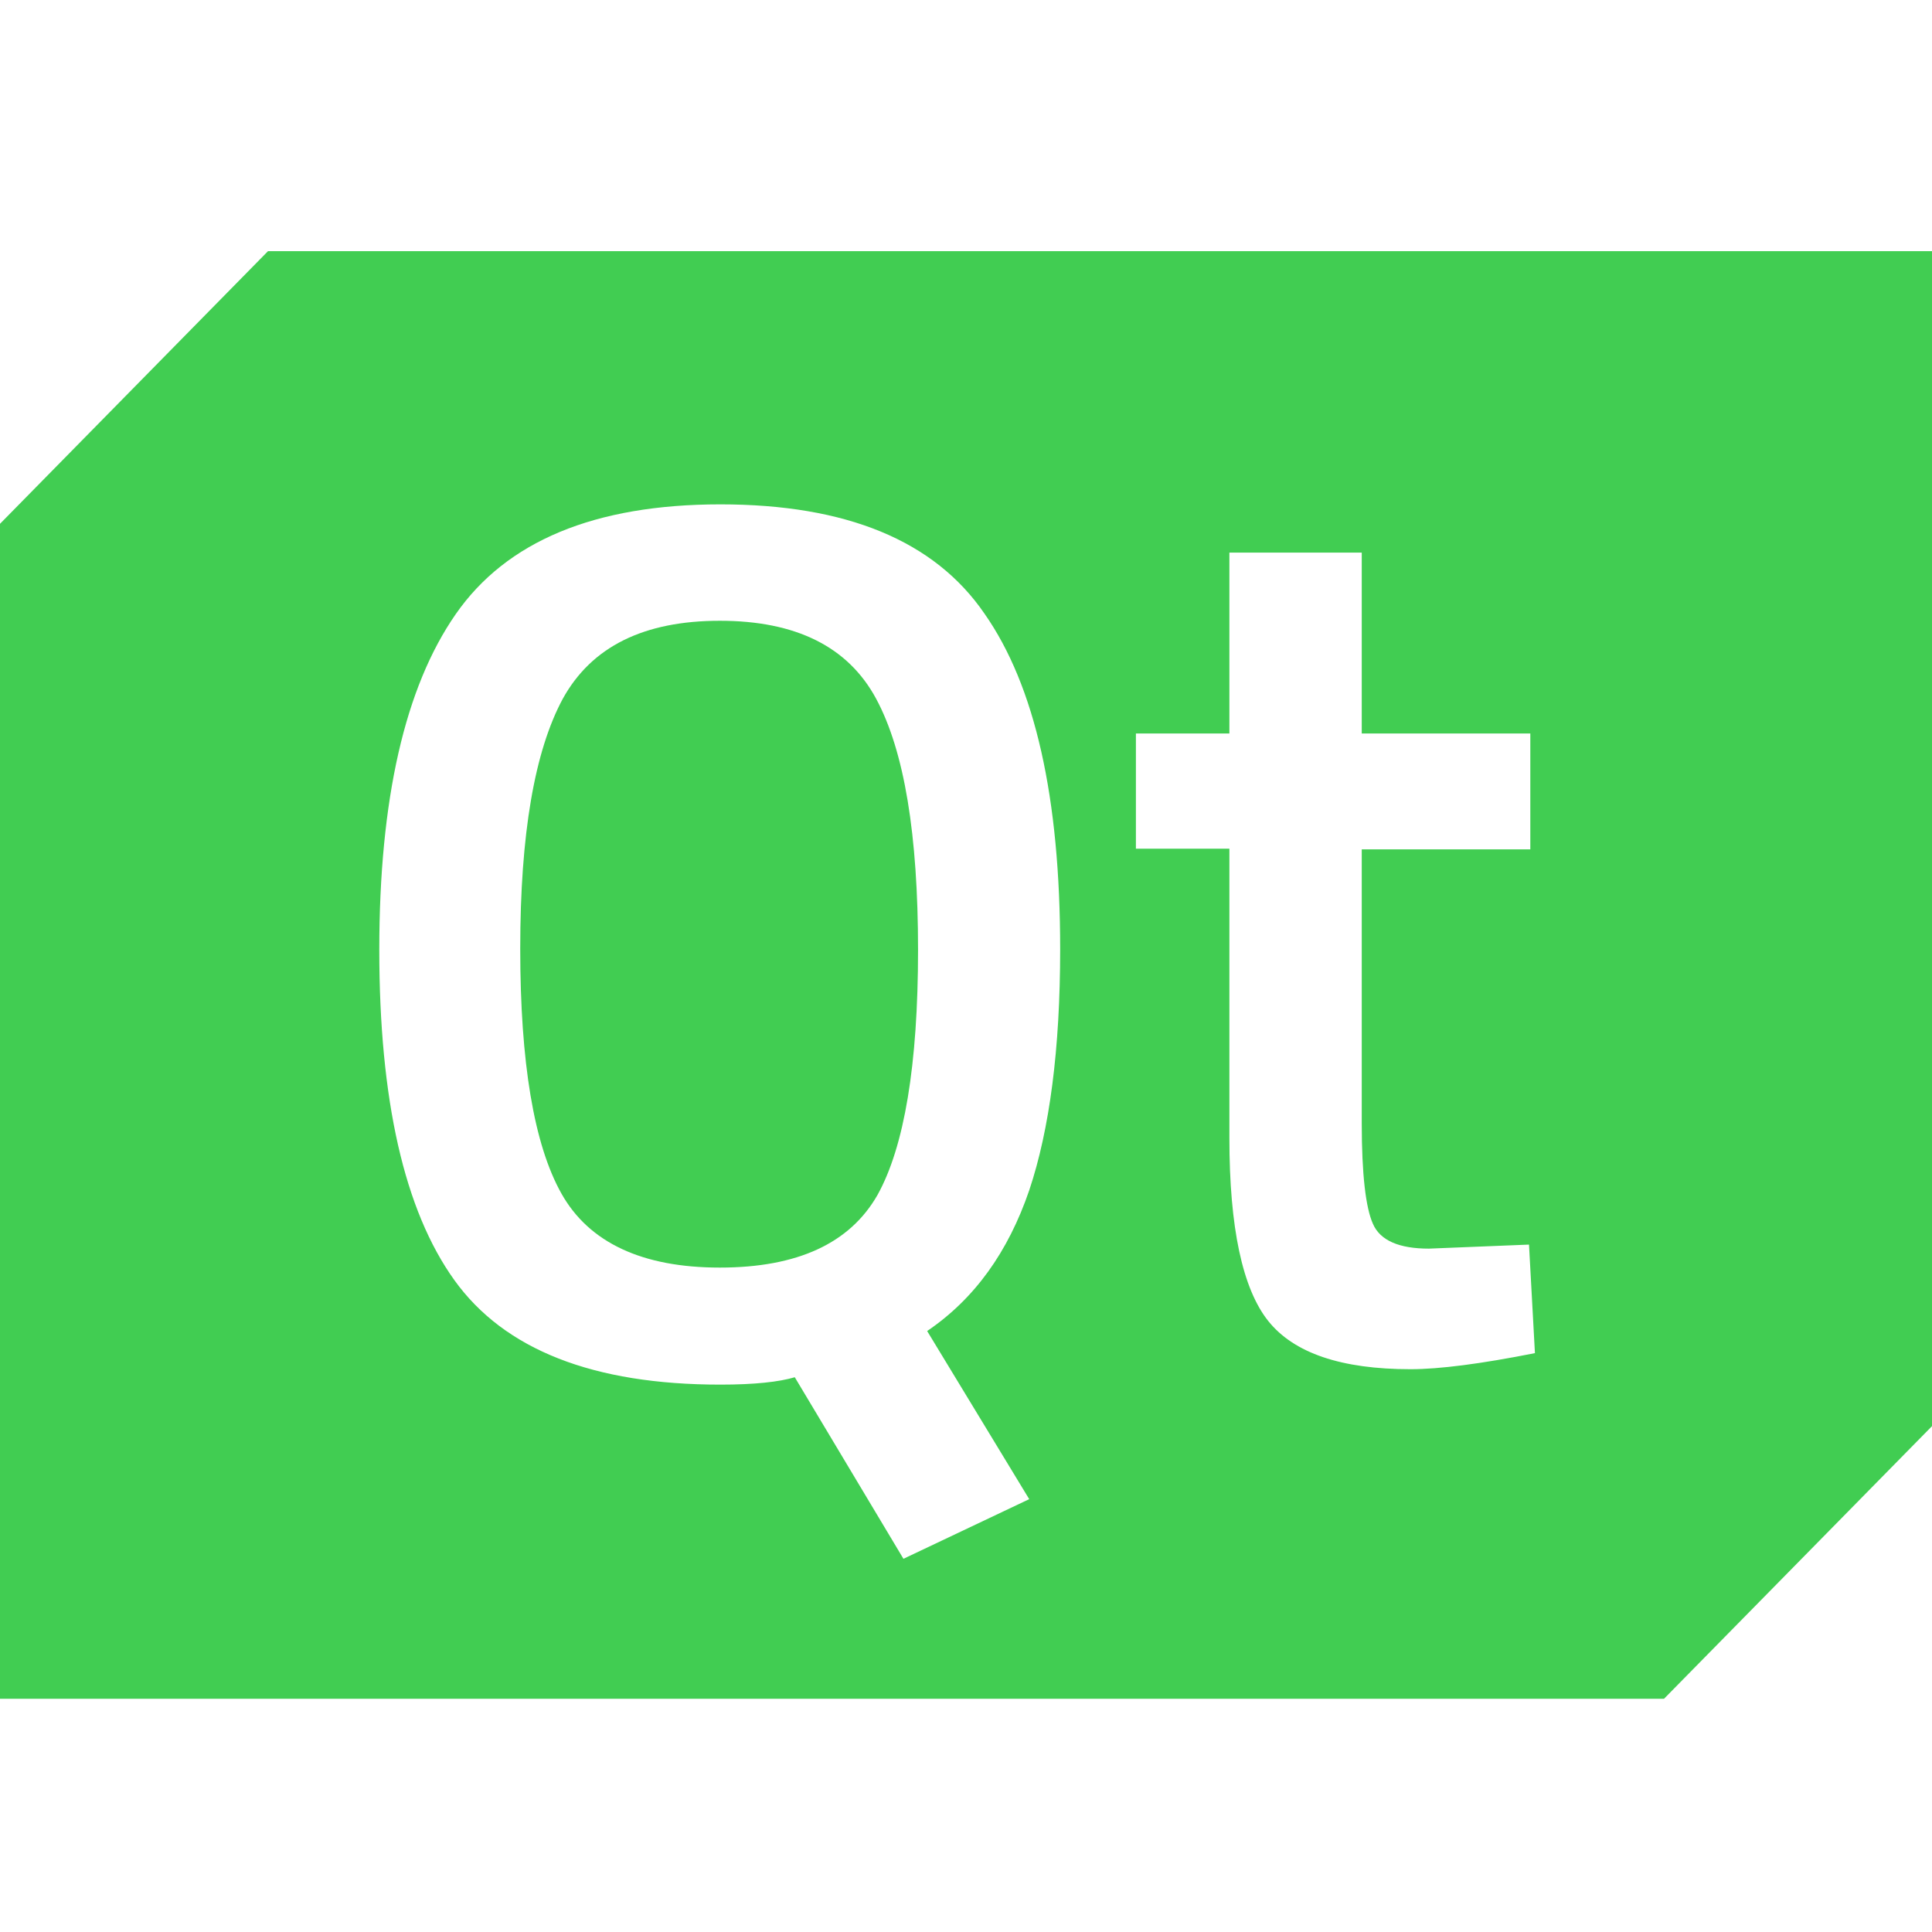
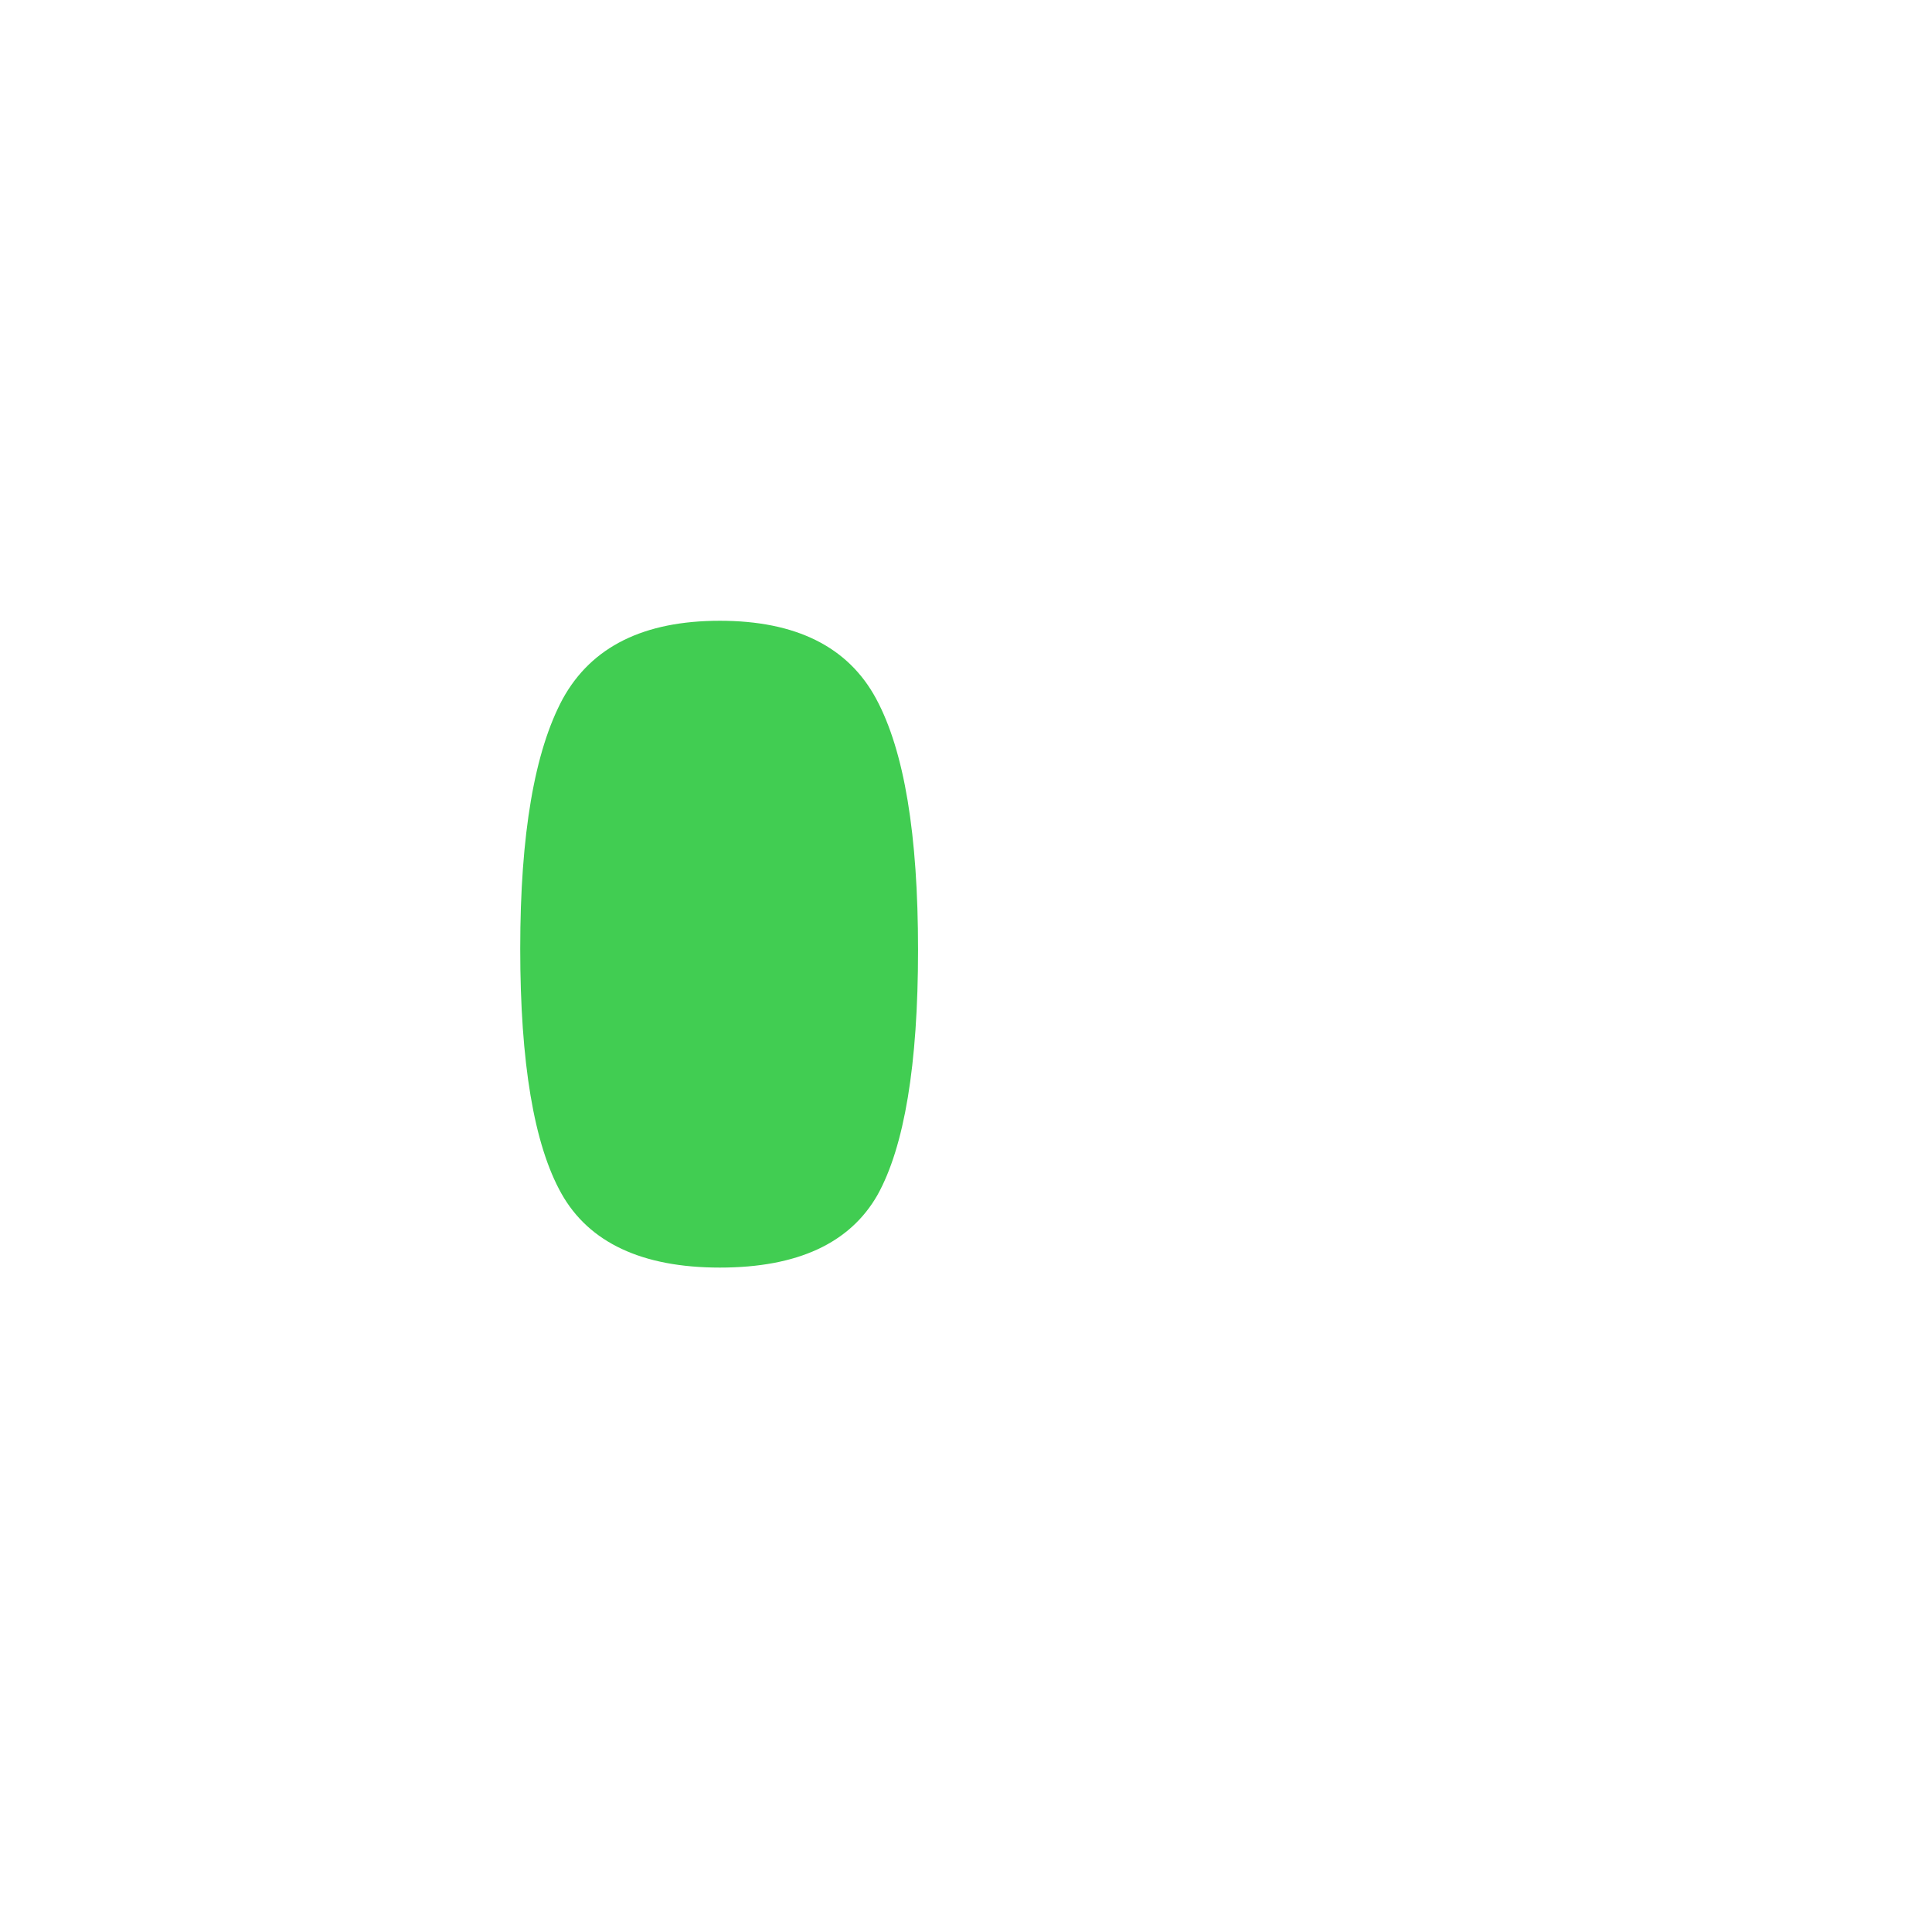
<svg xmlns="http://www.w3.org/2000/svg" width="100" height="100" viewBox="0 0 100 100" fill="none">
  <path fill-rule="evenodd" clip-rule="evenodd" d="M37.257 32.131C33.328 32.131 30.619 33.466 29.128 36.171C27.672 38.876 26.927 43.162 26.927 49.099C26.927 55 27.638 59.251 29.061 61.781C30.483 64.31 33.226 65.61 37.257 65.61C41.287 65.61 43.996 64.345 45.419 61.851C46.807 59.357 47.518 55.106 47.518 49.169C47.518 43.197 46.807 38.876 45.351 36.171C43.895 33.466 41.185 32.131 37.257 32.131Z" fill="#41CD52" />
-   <path fill-rule="evenodd" clip-rule="evenodd" d="M73.006 70.87C69.427 70.87 66.973 70.038 65.644 68.374C64.315 66.709 63.633 63.553 63.633 58.908V43.929H58.794V37.965H63.633V28.603H70.484V37.965H79.209V43.963H70.484V58.145C70.484 60.78 70.689 62.513 71.063 63.346C71.438 64.213 72.427 64.629 73.96 64.629L79.141 64.42L79.448 70.038C76.653 70.592 74.505 70.87 73.006 70.87ZM53.272 77.596L46.762 80.683L41.138 71.286C40.32 71.528 39.059 71.668 37.287 71.668C30.709 71.668 26.108 69.865 23.517 66.258C20.927 62.652 19.632 56.931 19.632 49.164C19.632 41.362 20.961 35.572 23.585 31.793C26.21 28.013 30.777 26.106 37.287 26.106C43.797 26.106 48.364 27.979 50.954 31.758C53.579 35.503 54.874 41.294 54.874 49.13C54.874 54.296 54.329 58.456 53.272 61.612C52.181 64.802 50.443 67.229 47.989 68.894L53.272 77.596ZM90.388 13H86.912H13.872L0 27.112V74.302V78.151V87.929H9.611H13.088H86.128L100 73.817V26.626V22.778V13H90.388Z" fill="#41CD52" />
</svg>